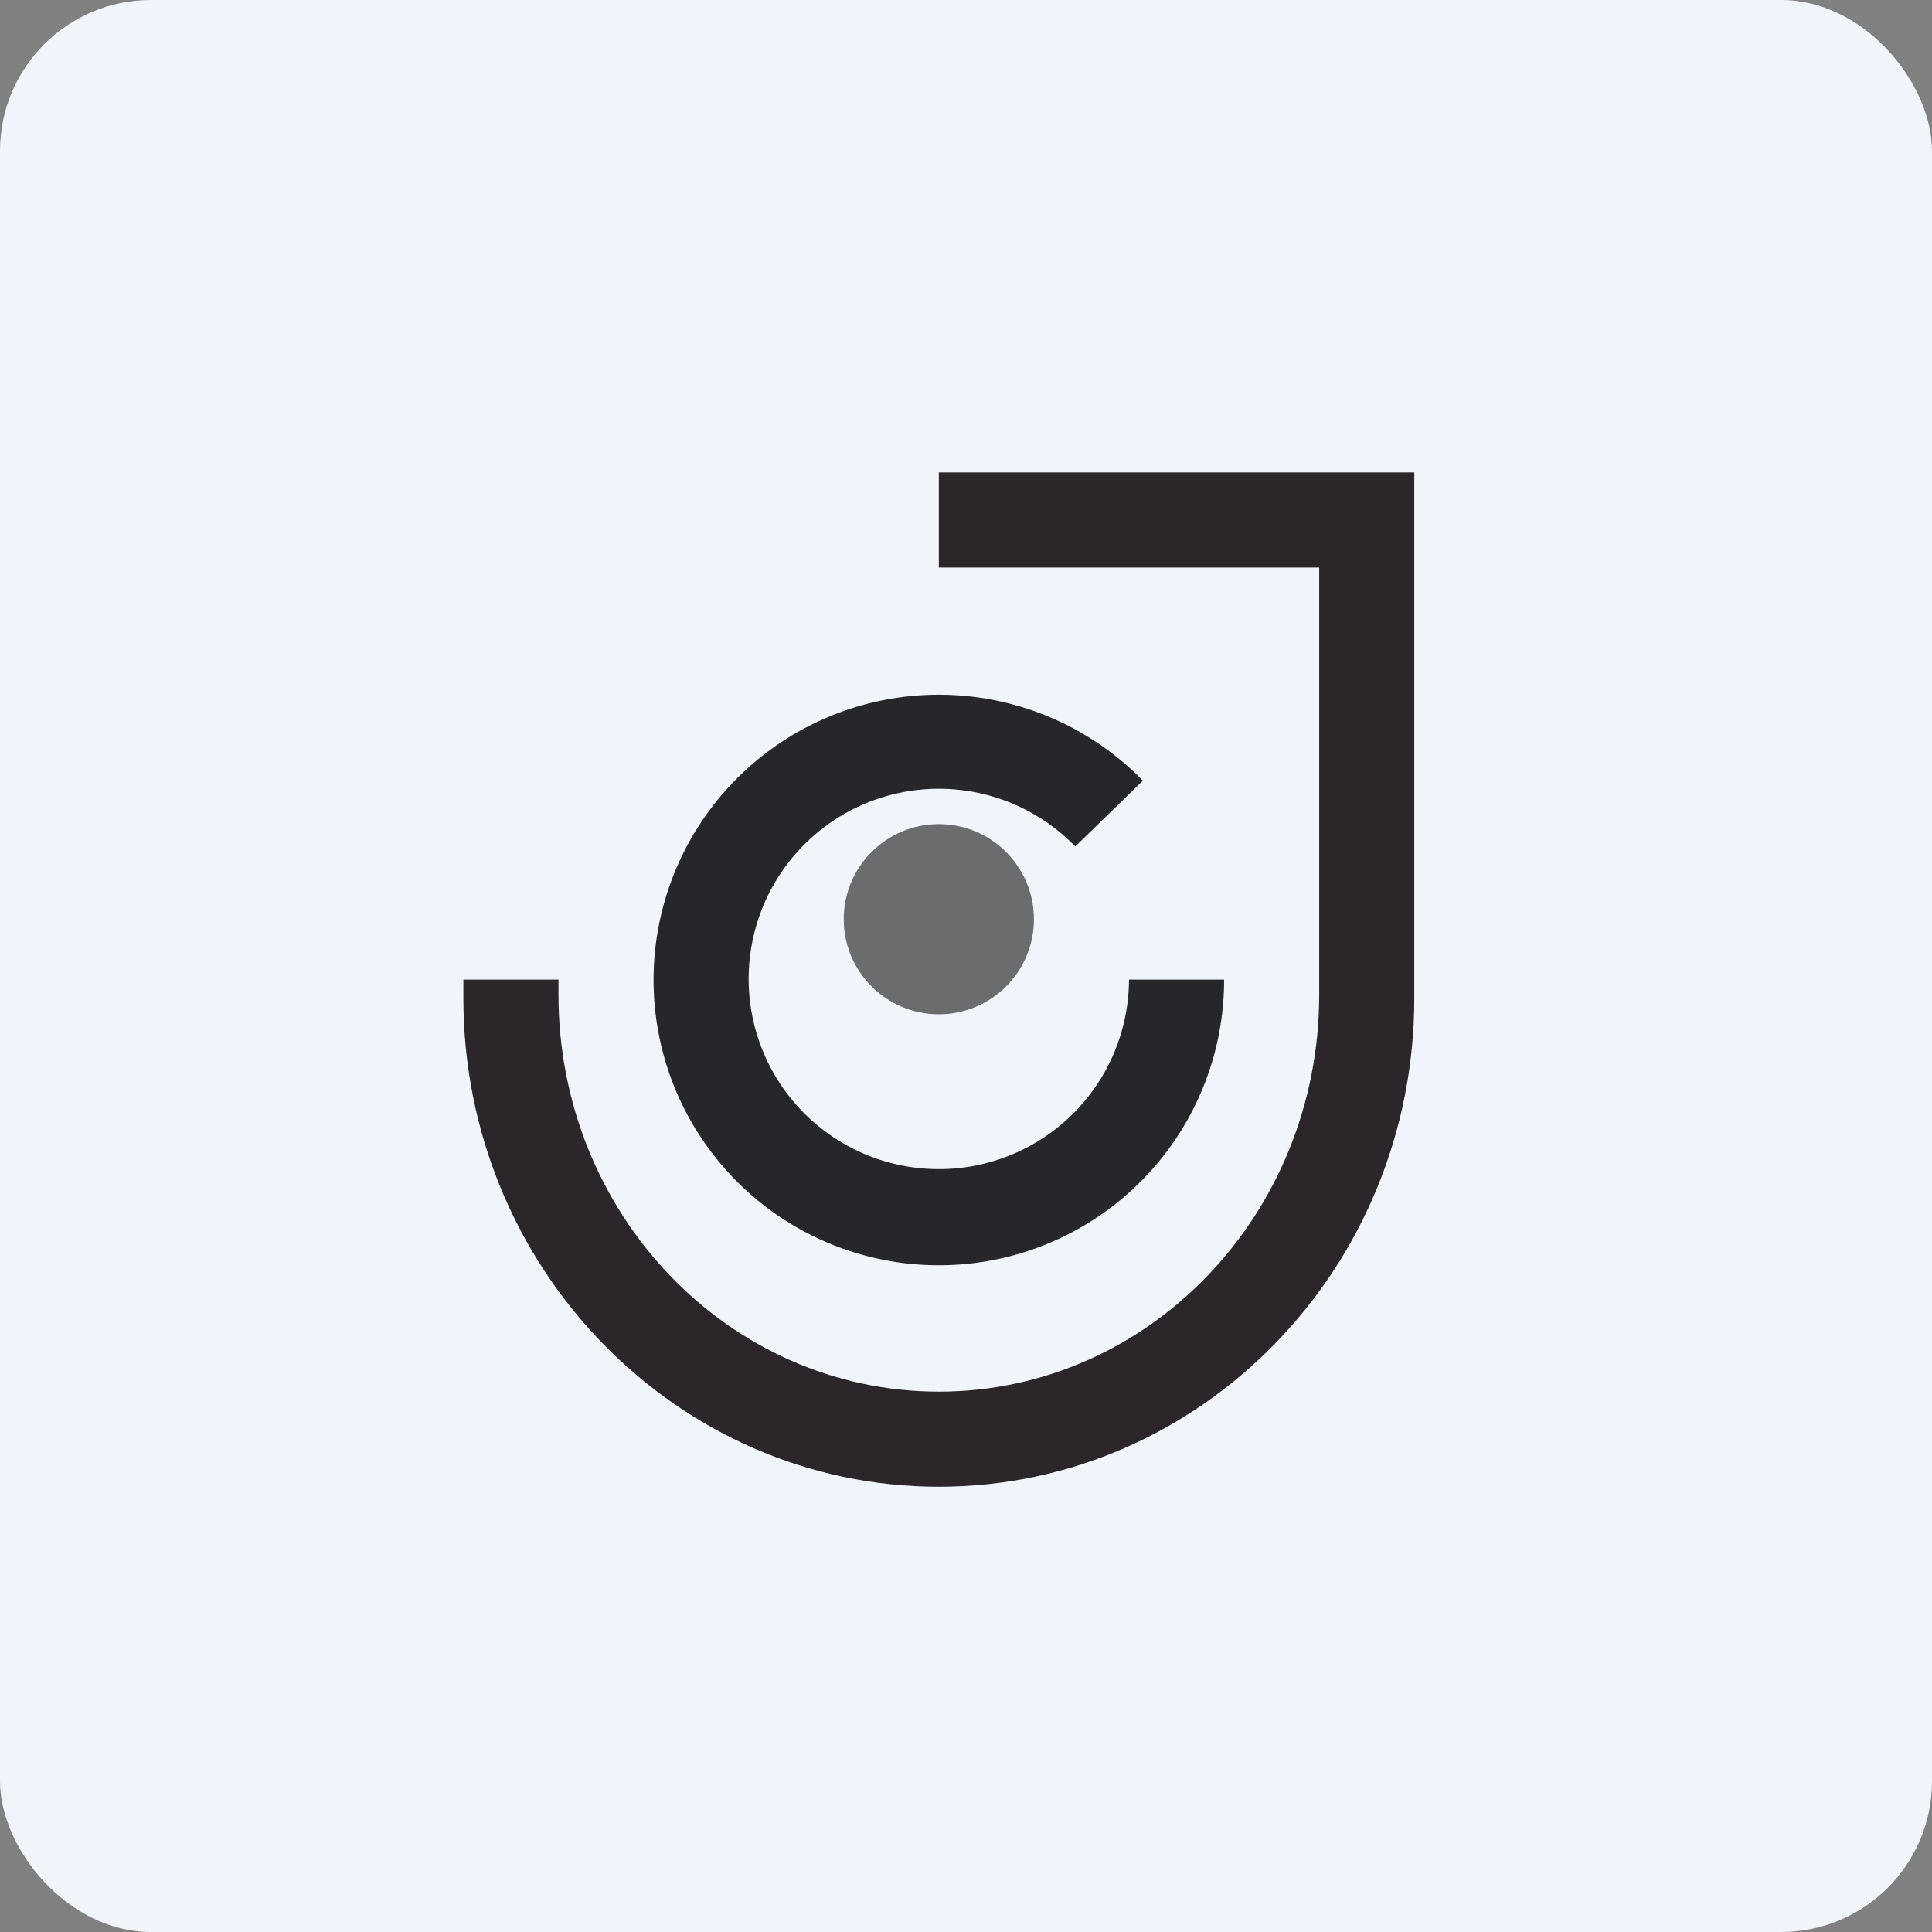
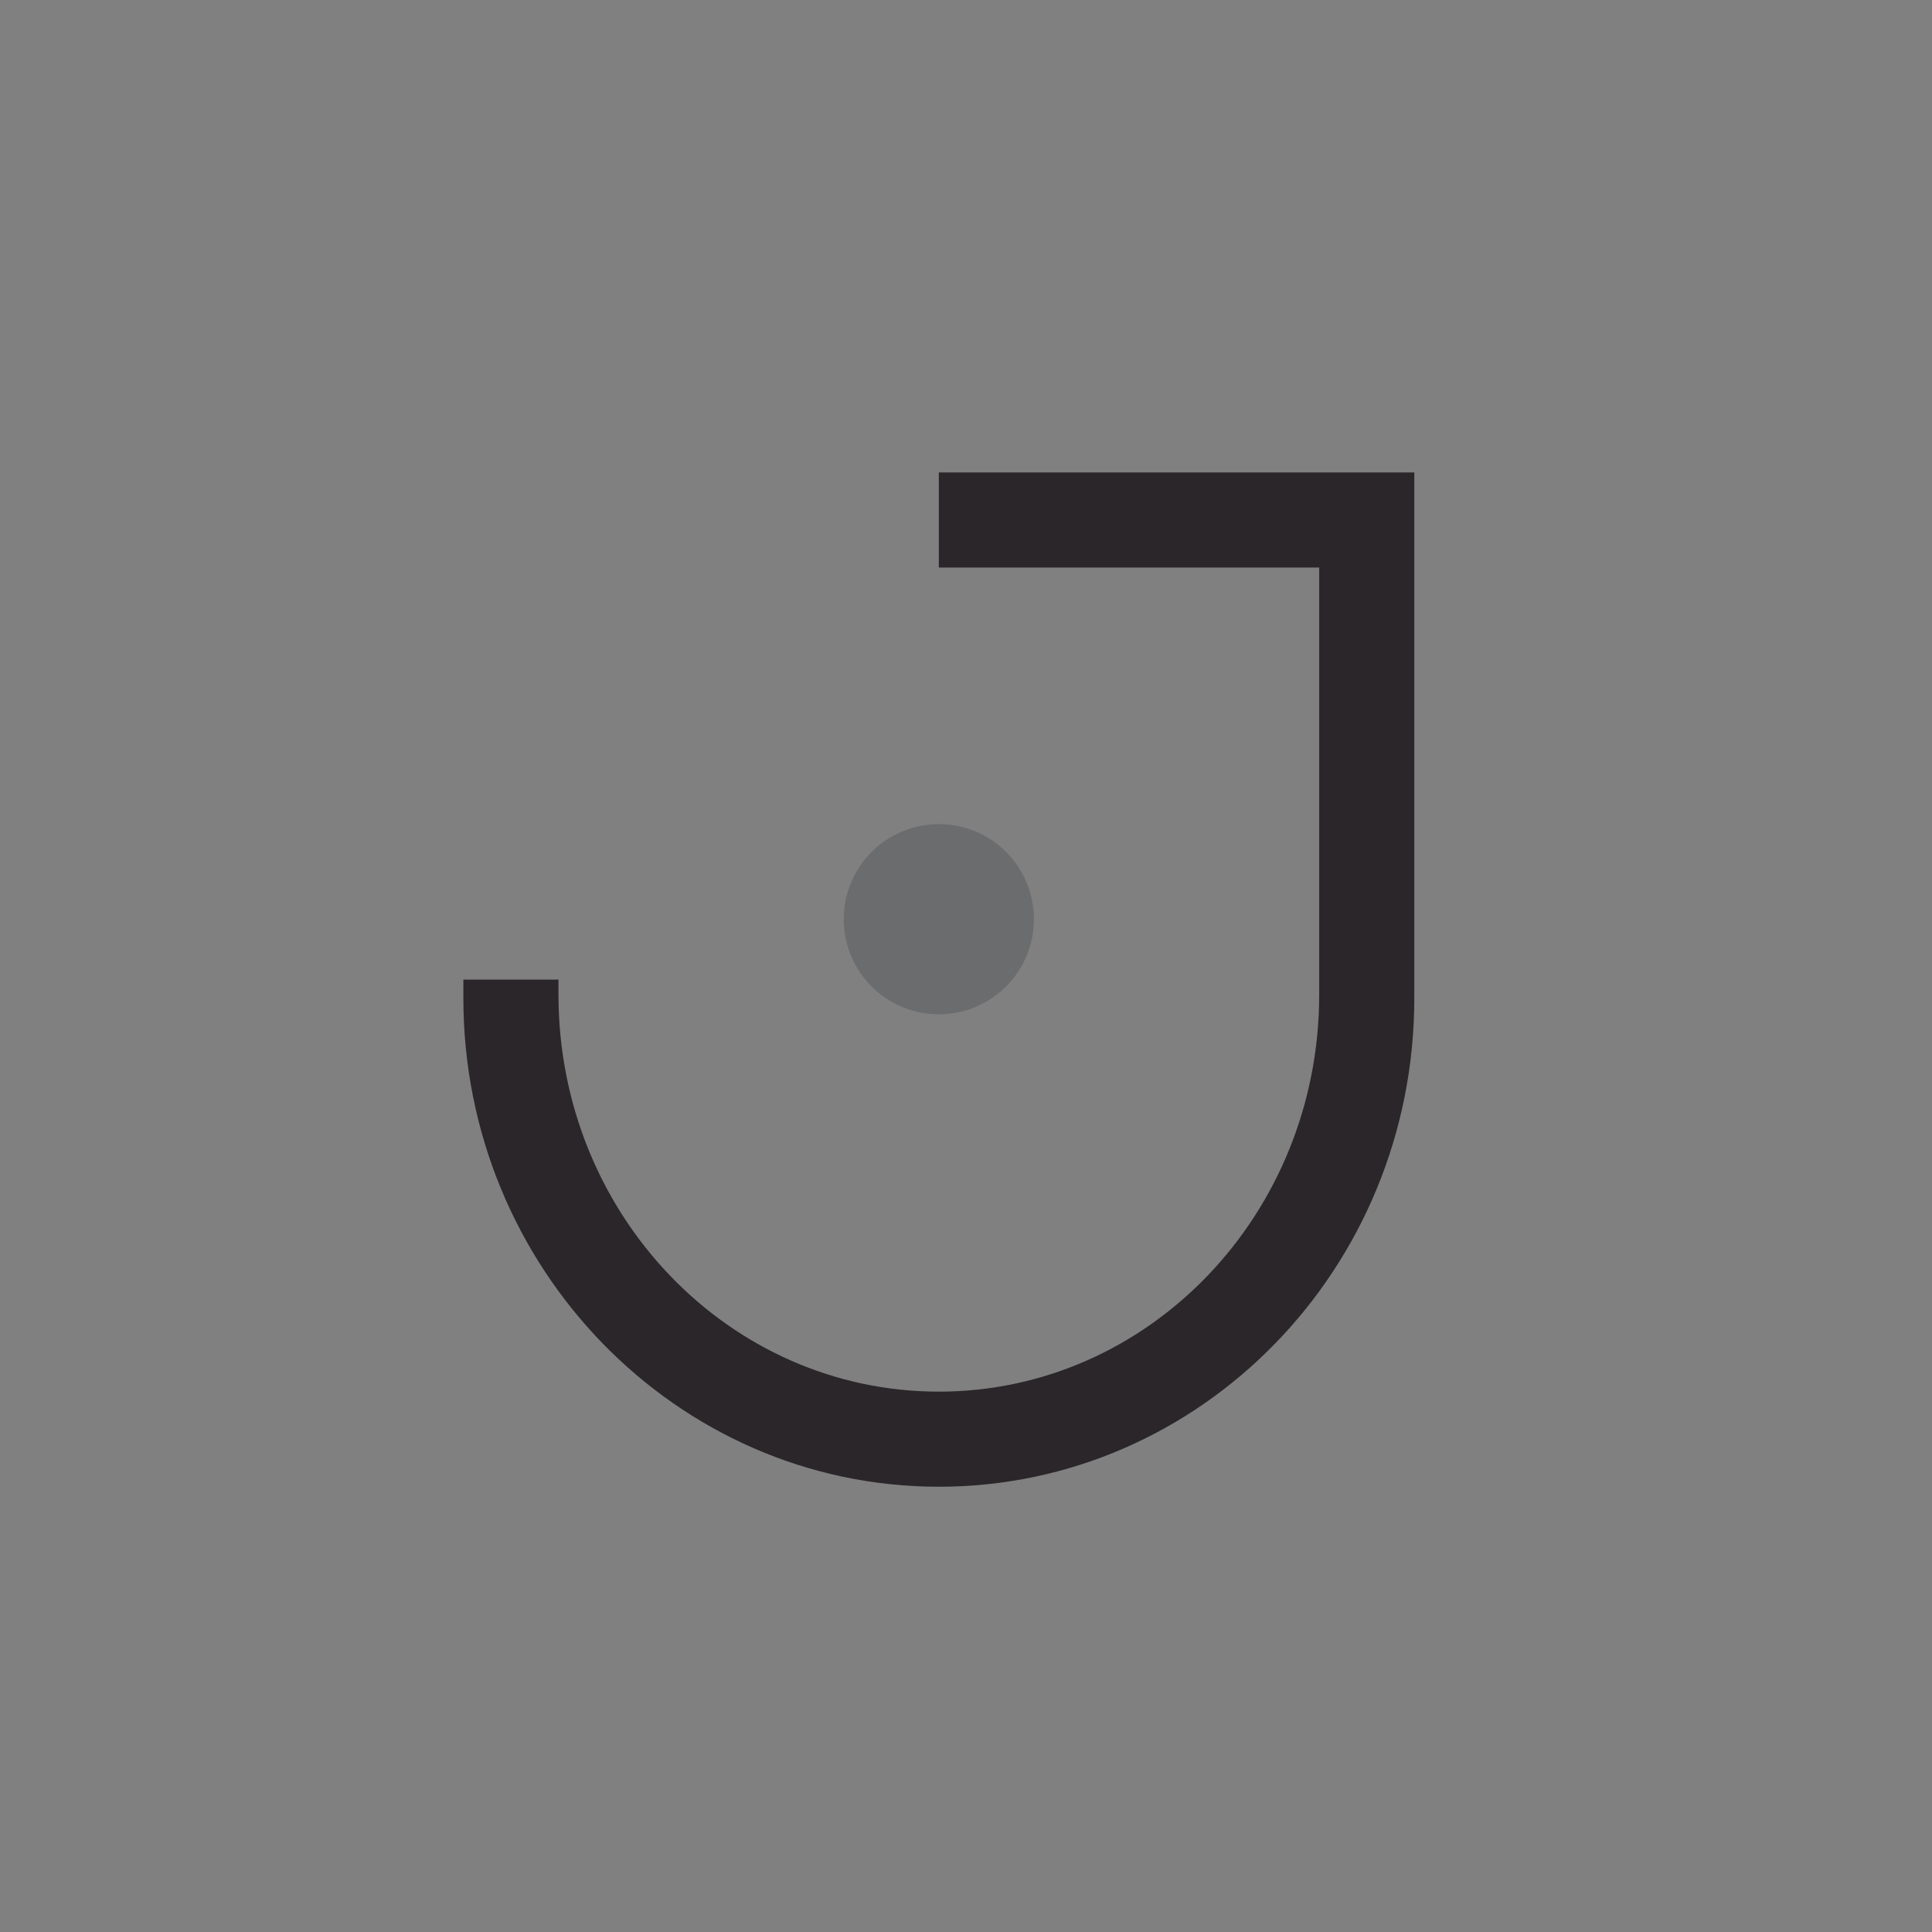
<svg xmlns="http://www.w3.org/2000/svg" width="64" height="64" viewBox="0 0 64 64">
  <rect x="0" y="0" width="64" height="64" fill="#808080" stroke="none" />
-   <rect x="0" y="0" width="64" height="64" rx="5" ry="5" fill="#f2f4fc" />
-   <path fill="#f2f4fc" d="M 2.75,2 L 61.55,2 L 61.55,60.80 L 2.75,60.80 L 2.75,2" />
  <path d="M 15.35,32.45 L 15.35,33.07 C 15.35,41.99 22.41,49.25 31.10,49.25 C 39.79,49.25 46.85,42.01 46.85,33.07 L 46.85,15.65 L 31.10,15.65 L 31.10,18.80 L 43.70,18.80 L 43.70,32.95 C 43.70,40.22 38.06,46.10 31.10,46.10 C 24.14,46.10 18.50,40.22 18.50,32.95 L 18.50,32.45 L 15.35,32.45" fill="#2a2629" />
-   <path d="M 40.55,32.45 A 9.45,9.45 0 1,1 37.86,25.86 L 35.62,28.04 A 6.30,6.30 0 1,0 37.40,32.45 L 40.56,32.45 L 40.55,32.45" fill="#27262a" />
  <circle cx="31.1" cy="30.45" r="3.15" fill="#6b6c6e" />
</svg>